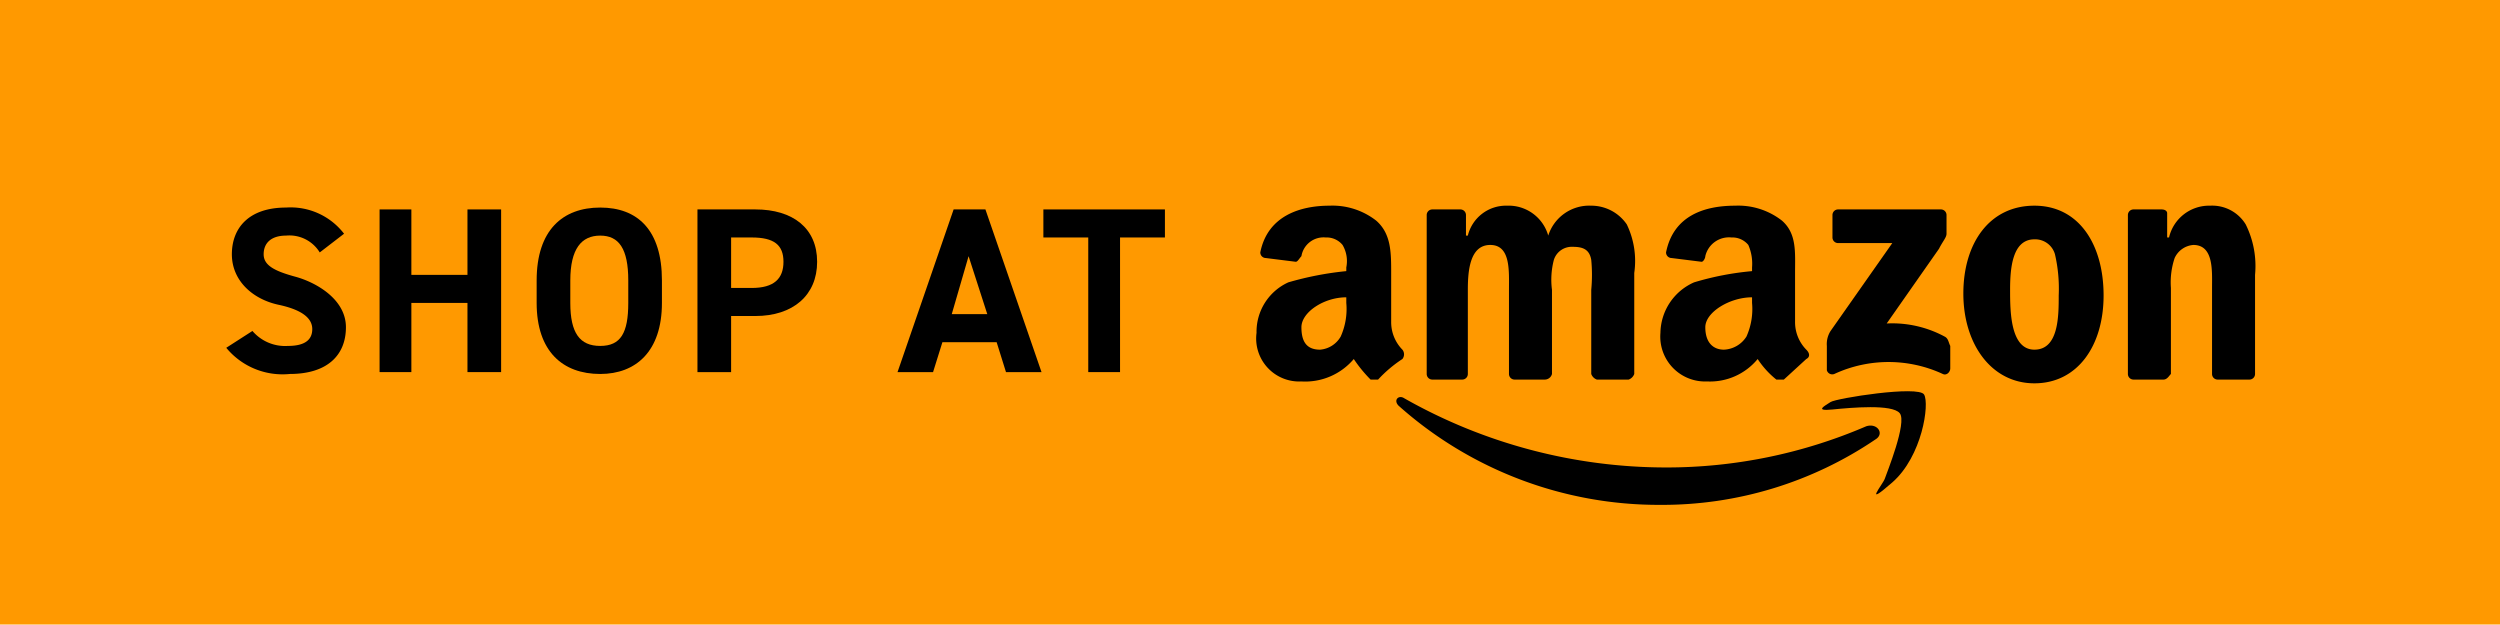
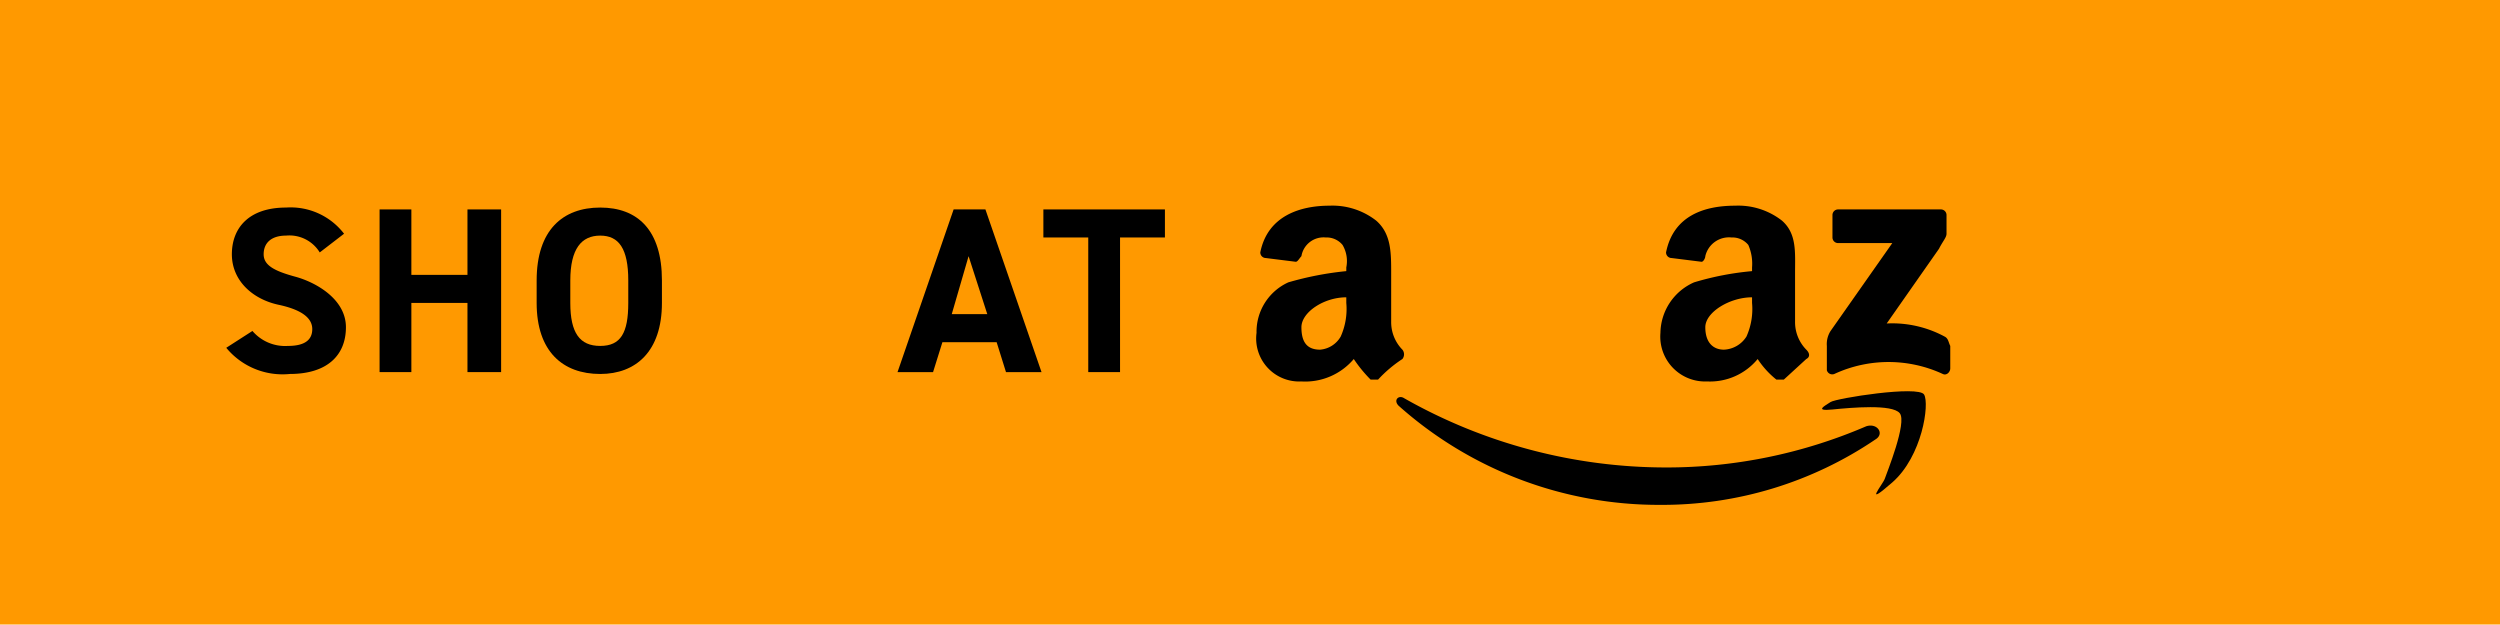
<svg xmlns="http://www.w3.org/2000/svg" id="Layer_1" data-name="Layer 1" viewBox="0 0 133.7 33.4">
  <defs>
    <style>.cls-1{fill:#f90;}.cls-2{fill-rule:evenodd;}</style>
  </defs>
  <rect class="cls-1" width="133.7" height="33.42" />
  <path d="M17.1,13.5a1.9,1.9,0,0,0-1.8-.9c-.8,0-1.2.4-1.2,1s.6.9,1.7,1.2,2.7,1.2,2.7,2.7-1,2.5-3,2.5a3.9,3.9,0,0,1-3.4-1.4l1.4-.9a2.3,2.3,0,0,0,1.9.8c1,0,1.3-.4,1.3-.9s-.4-1-1.8-1.3-2.5-1.3-2.5-2.7.9-2.5,2.9-2.5a3.6,3.6,0,0,1,3.1,1.4Z" />
  <path d="M22,14.7h3V11.2h1.8v8.7H25V16.2H22v3.7H20.3V11.2H22Z" />
  <path d="M32.1,20c-2,0-3.4-1.2-3.4-3.8V15c0-2.7,1.4-3.9,3.4-3.9s3.3,1.2,3.3,3.9v1.2C35.4,18.8,34,20,32.1,20Zm-1.6-3.8c0,1.6.5,2.3,1.6,2.3s1.5-.7,1.5-2.3V15c0-1.7-.5-2.4-1.5-2.4s-1.6.7-1.6,2.4Z" />
-   <path d="M39.1,16.9v3H37.3V11.2h3.1c2,0,3.3,1,3.3,2.8s-1.3,2.9-3.3,2.9Zm1.1-1.5c1.2,0,1.7-.5,1.7-1.4s-.5-1.3-1.7-1.3H39.1v2.7Z" />
  <path d="M48,19.9l3-8.7h1.7l3,8.7H53.8l-.5-1.6H50.4l-.5,1.6Zm2.9-3.1h1.9l-1-3.1Z" />
  <path d="M62.3,11.2v1.5H59.9v7.2H58.2V12.7H55.8V11.2Z" />
  <path class="cls-2" d="M100.3,23.5A20.3,20.3,0,0,1,88.8,27a20.9,20.9,0,0,1-14-5.3c-.3-.3,0-.6.3-.4a28.4,28.4,0,0,0,14,3.7,27,27,0,0,0,10.7-2.2C100.4,22.6,100.8,23.2,100.3,23.5Z" />
  <path class="cls-2" d="M101.6,22.1c-.4-.5-2.6-.3-3.6-.2s-.4-.2-.1-.4,4.7-.9,5-.4-.1,3.3-1.7,4.7-.5.1-.4-.2S102,22.6,101.6,22.1Z" />
  <path class="cls-2" d="M98,12.7V11.5a.3.3,0,0,1,.3-.3h5.5a.3.3,0,0,1,.3.3v1c0,.2-.2.4-.4.8l-2.8,4a5.9,5.9,0,0,1,3.1.7c.2.1.2.3.3.5v1.2c0,.2-.2.4-.4.3a6.9,6.9,0,0,0-5.8,0,.3.3,0,0,1-.4-.2V18.5a1.3,1.3,0,0,1,.2-.8l3.3-4.7H98.3A.3.3,0,0,1,98,12.7Z" />
-   <path class="cls-2" d="M78.2,20.3H76.6a.3.3,0,0,1-.3-.3V11.5a.3.3,0,0,1,.3-.3h1.5a.3.3,0,0,1,.3.3v1.1h.1A2.1,2.1,0,0,1,80.6,11a2.2,2.2,0,0,1,2.2,1.6A2.3,2.3,0,0,1,85.1,11,2.3,2.3,0,0,1,87,12a4.5,4.5,0,0,1,.4,2.6V20a.5.5,0,0,1-.3.3H85.4a.5.5,0,0,1-.3-.3V15.5a8.5,8.5,0,0,0,0-1.6c-.1-.6-.5-.7-1-.7a1,1,0,0,0-1,.7,4.2,4.2,0,0,0-.1,1.6V20a.4.4,0,0,1-.4.3H81a.3.3,0,0,1-.3-.3V15.5c0-1,.1-2.4-1-2.4s-1.2,1.4-1.2,2.4V20A.3.3,0,0,1,78.2,20.3Z" />
-   <path class="cls-2" d="M108.8,11c2.4,0,3.7,2.1,3.7,4.8s-1.4,4.7-3.7,4.7-3.8-2.1-3.8-4.8S106.4,11,108.8,11Zm0,1.8c-1.2,0-1.3,1.6-1.3,2.7s0,3.2,1.3,3.2,1.3-1.8,1.3-2.9a8.2,8.2,0,0,0-.2-2.2A1.1,1.1,0,0,0,108.8,12.8Z" />
-   <path class="cls-2" d="M115.7,20.3h-1.6a.3.3,0,0,1-.3-.3V11.5a.3.3,0,0,1,.3-.3h1.5c.2,0,.3.1.3.2v1.3h.1a2.2,2.2,0,0,1,2.2-1.7,2.1,2.1,0,0,1,1.9,1,5,5,0,0,1,.5,2.7V20a.3.3,0,0,1-.3.3h-1.7a.3.3,0,0,1-.3-.3V15.4c0-.9.1-2.3-1-2.3a1.2,1.2,0,0,0-1,.7,4.1,4.1,0,0,0-.2,1.6V20C116,20.1,115.9,20.3,115.7,20.3Z" />
  <path class="cls-2" d="M93.7,16.2a3.6,3.6,0,0,1-.3,1.8,1.5,1.5,0,0,1-1.2.7c-.6,0-1-.4-1-1.2s1.3-1.6,2.5-1.6Zm1.7,4.1H95a4.7,4.7,0,0,1-1-1.1,3.3,3.3,0,0,1-2.7,1.2,2.4,2.4,0,0,1-2.5-2.6,3,3,0,0,1,1.8-2.7,15.5,15.5,0,0,1,3.1-.6v-.2a2.5,2.5,0,0,0-.2-1.2,1.1,1.1,0,0,0-.9-.4,1.3,1.3,0,0,0-1.4,1c0,.1-.1.3-.2.3l-1.6-.2a.3.3,0,0,1-.3-.3c.4-2,2.1-2.5,3.7-2.5a3.8,3.8,0,0,1,2.5.8c.8.7.7,1.7.7,2.8v2.6a2.1,2.1,0,0,0,.6,1.5c.2.2.2.4,0,.5l-1.2,1.1Z" />
  <path class="cls-2" d="M72,16.2a3.6,3.6,0,0,1-.3,1.8,1.4,1.4,0,0,1-1.1.7c-.7,0-1-.4-1-1.2s1.2-1.6,2.4-1.6Zm1.7,4.1h-.4a7.3,7.3,0,0,1-.9-1.1,3.4,3.4,0,0,1-2.8,1.2,2.3,2.3,0,0,1-2.4-2.6,2.9,2.9,0,0,1,1.7-2.7,17,17,0,0,1,3.1-.6v-.2a1.7,1.7,0,0,0-.2-1.2,1.1,1.1,0,0,0-.9-.4,1.2,1.2,0,0,0-1.3,1c-.1.1-.2.3-.3.3l-1.6-.2a.3.3,0,0,1-.3-.3c.4-2,2.2-2.5,3.7-2.5a3.8,3.8,0,0,1,2.5.8c.8.7.8,1.7.8,2.8v2.6a2.1,2.1,0,0,0,.6,1.5.4.4,0,0,1,0,.5,6.9,6.9,0,0,0-1.3,1.1Z" />
</svg>